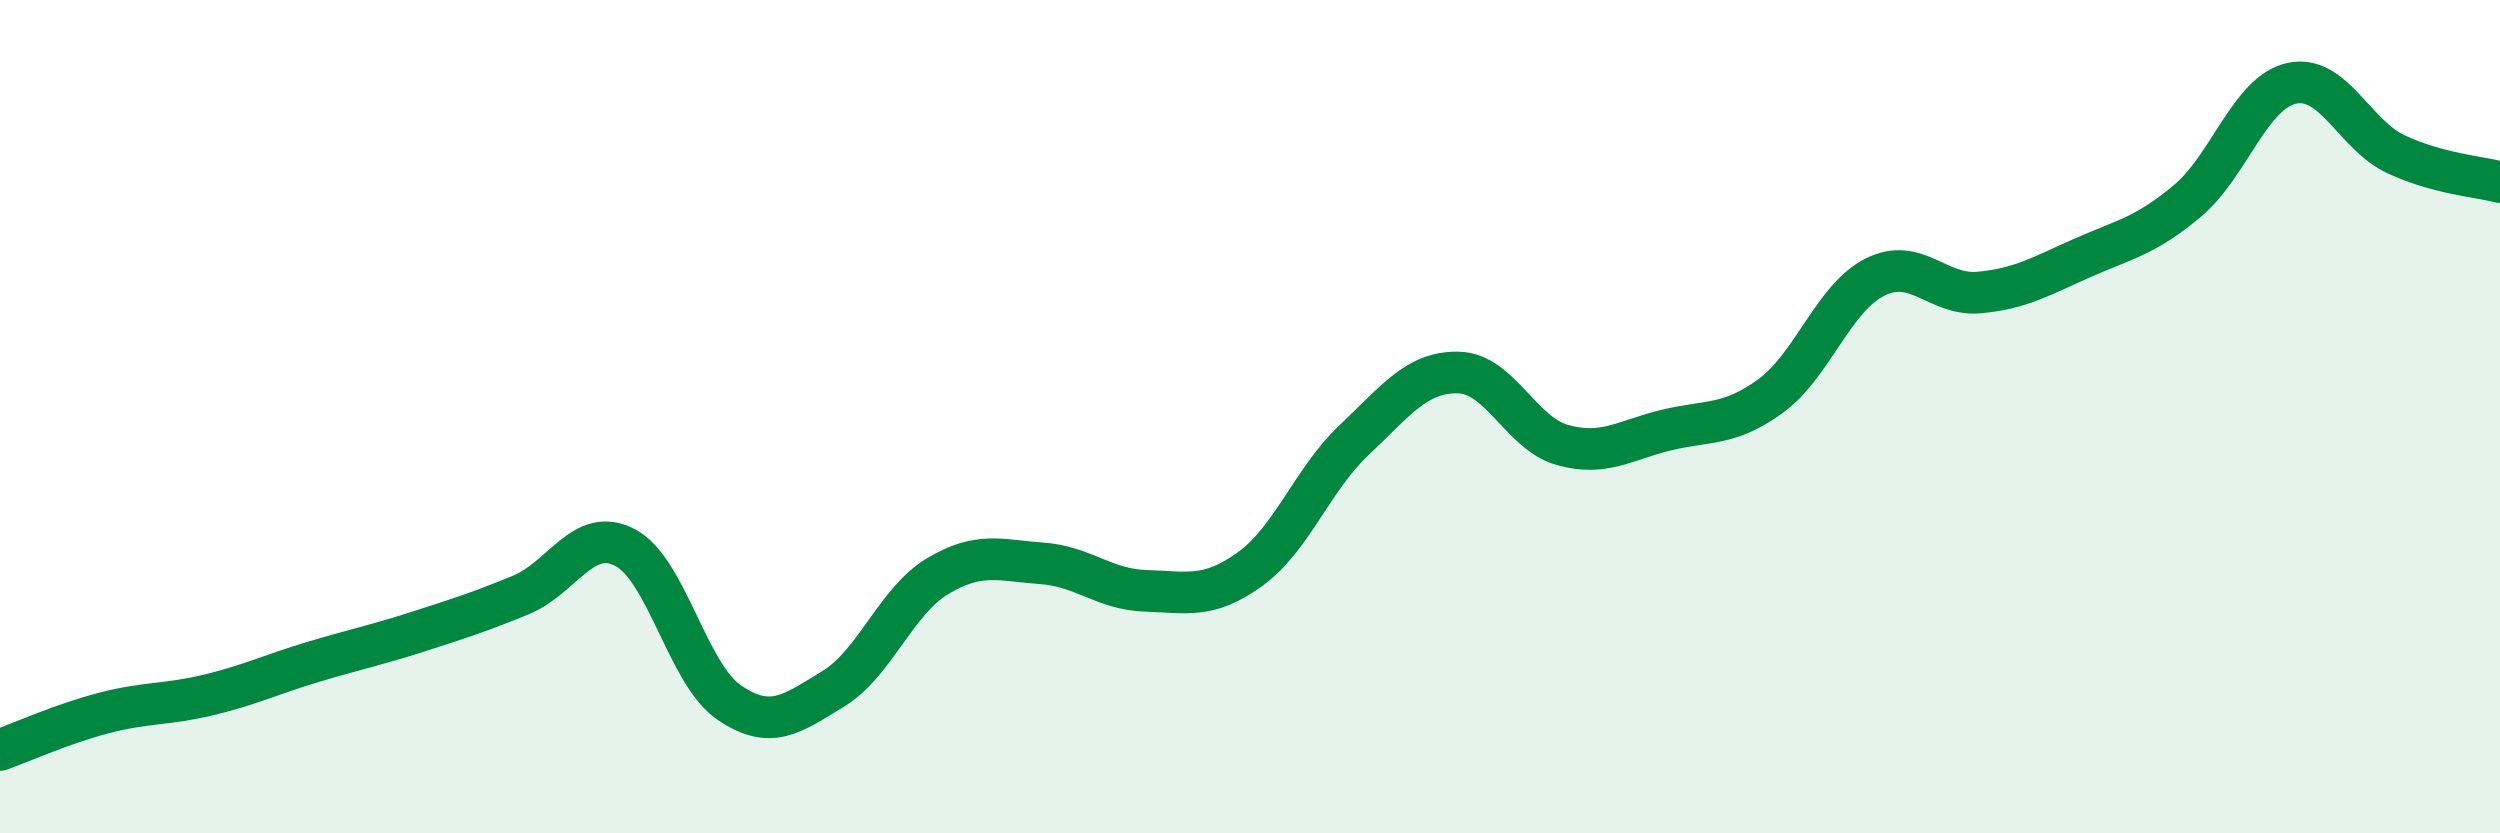
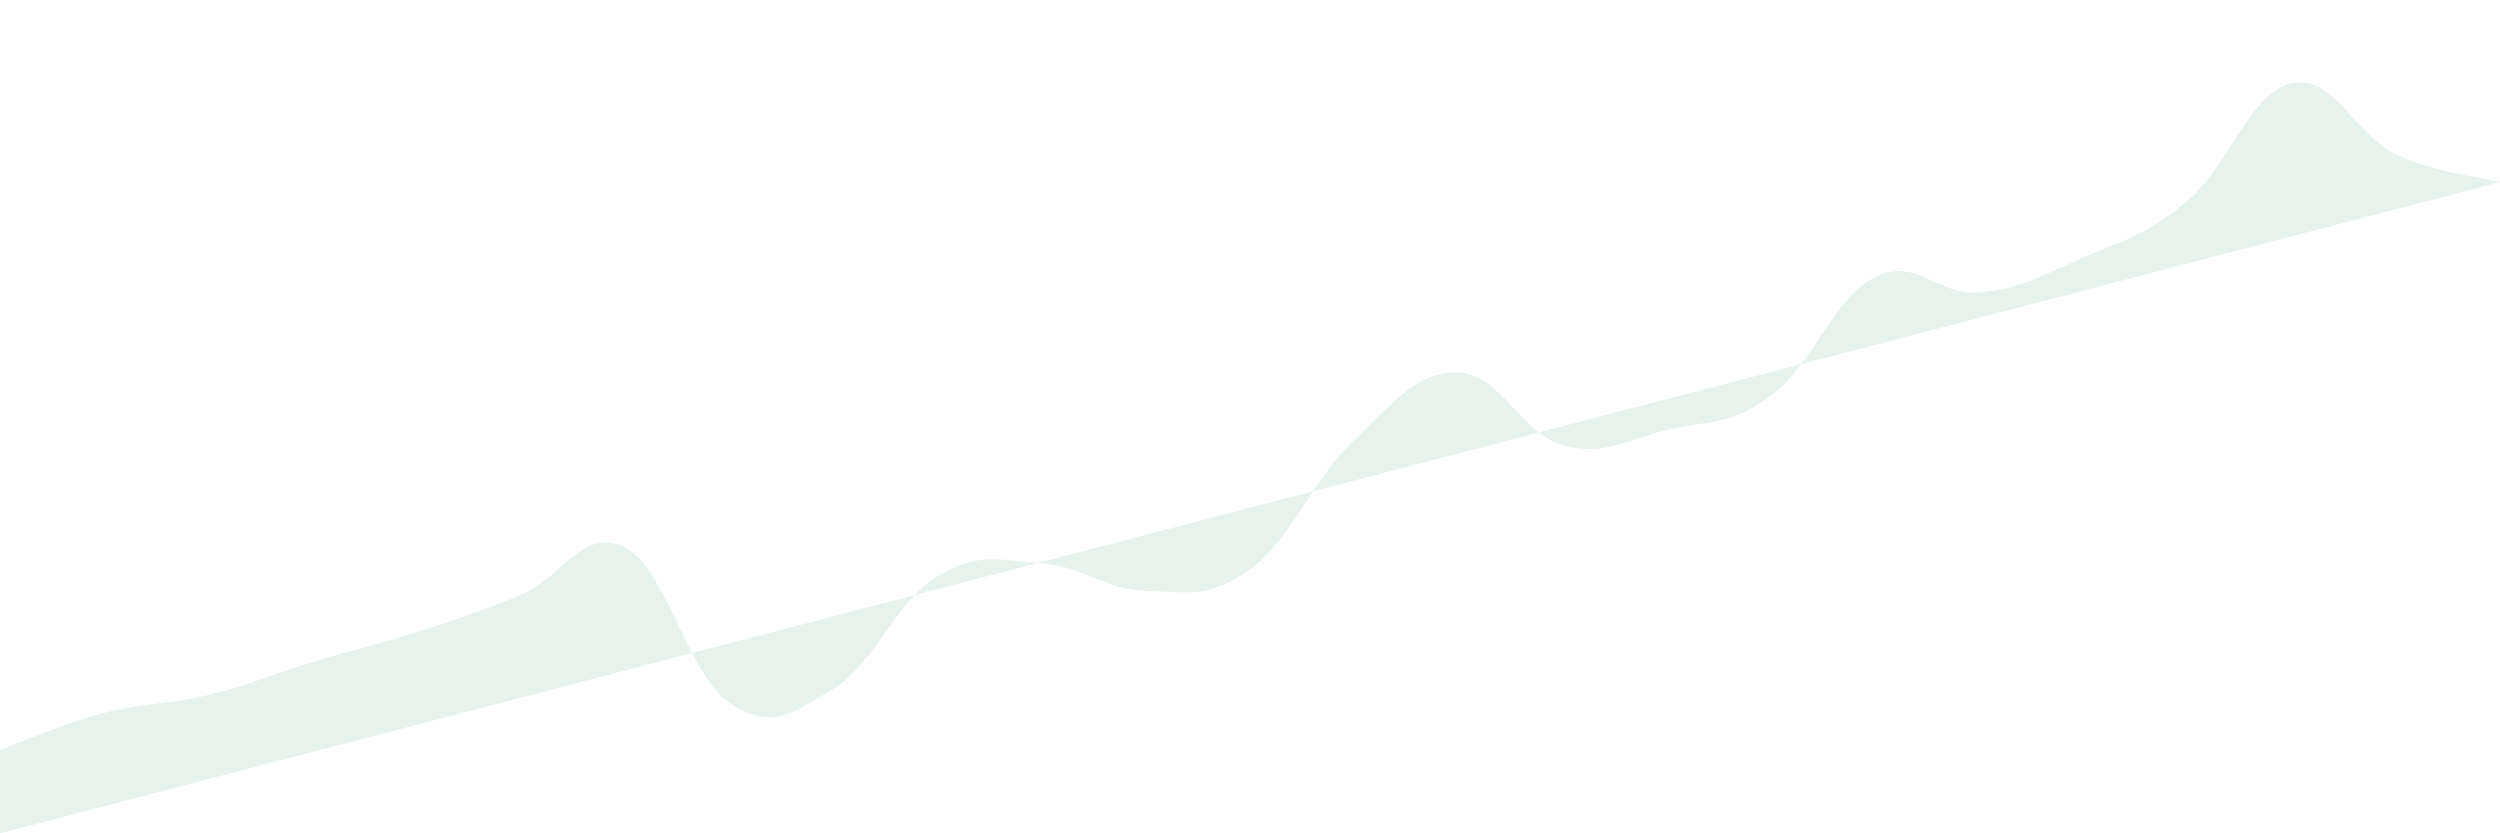
<svg xmlns="http://www.w3.org/2000/svg" width="60" height="20" viewBox="0 0 60 20">
-   <path d="M 0,18 C 0.5,17.82 1.5,17.37 2.5,17.11 C 3.5,16.85 4,16.92 5,16.68 C 6,16.44 6.5,16.19 7.5,15.89 C 8.5,15.59 9,15.49 10,15.17 C 11,14.85 11.5,14.69 12.5,14.28 C 13.5,13.87 14,12.62 15,13.14 C 16,13.66 16.5,16.18 17.5,16.86 C 18.5,17.54 19,17.14 20,16.53 C 21,15.92 21.5,14.43 22.5,13.83 C 23.5,13.23 24,13.45 25,13.52 C 26,13.59 26.5,14.15 27.5,14.18 C 28.5,14.21 29,14.38 30,13.66 C 31,12.94 31.5,11.5 32.5,10.56 C 33.5,9.62 34,8.92 35,8.94 C 36,8.96 36.5,10.4 37.5,10.68 C 38.5,10.96 39,10.56 40,10.32 C 41,10.08 41.5,10.23 42.5,9.5 C 43.5,8.77 44,7.15 45,6.65 C 46,6.15 46.5,7.11 47.5,7.02 C 48.5,6.93 49,6.62 50,6.18 C 51,5.74 51.5,5.66 52.5,4.82 C 53.5,3.98 54,2.22 55,2 C 56,1.78 56.5,3.23 57.5,3.7 C 58.5,4.17 59.5,4.24 60,4.37L60 20L0 20Z" fill="#008740" opacity="0.1" stroke-linecap="round" stroke-linejoin="round" />
-   <path d="M 0,18 C 0.5,17.82 1.5,17.37 2.5,17.11 C 3.5,16.85 4,16.92 5,16.68 C 6,16.44 6.5,16.19 7.5,15.89 C 8.5,15.59 9,15.49 10,15.17 C 11,14.85 11.5,14.69 12.5,14.28 C 13.5,13.87 14,12.62 15,13.14 C 16,13.66 16.5,16.18 17.5,16.86 C 18.5,17.54 19,17.14 20,16.53 C 21,15.92 21.5,14.43 22.5,13.83 C 23.5,13.23 24,13.45 25,13.52 C 26,13.59 26.5,14.15 27.5,14.18 C 28.5,14.21 29,14.38 30,13.66 C 31,12.94 31.5,11.5 32.5,10.56 C 33.5,9.62 34,8.92 35,8.94 C 36,8.96 36.5,10.4 37.5,10.68 C 38.5,10.96 39,10.56 40,10.32 C 41,10.08 41.5,10.23 42.5,9.5 C 43.5,8.77 44,7.15 45,6.65 C 46,6.15 46.5,7.11 47.5,7.02 C 48.5,6.93 49,6.62 50,6.18 C 51,5.74 51.5,5.66 52.5,4.82 C 53.5,3.98 54,2.22 55,2 C 56,1.78 56.5,3.23 57.5,3.7 C 58.5,4.17 59.5,4.24 60,4.37" stroke="#008740" stroke-width="1" fill="none" stroke-linecap="round" stroke-linejoin="round" />
+   <path d="M 0,18 C 0.5,17.82 1.5,17.37 2.5,17.11 C 3.5,16.85 4,16.92 5,16.68 C 6,16.44 6.5,16.19 7.5,15.89 C 8.5,15.59 9,15.49 10,15.17 C 11,14.85 11.5,14.69 12.5,14.28 C 13.5,13.87 14,12.62 15,13.14 C 16,13.66 16.5,16.18 17.5,16.86 C 18.5,17.54 19,17.14 20,16.53 C 21,15.92 21.5,14.43 22.5,13.83 C 23.5,13.23 24,13.45 25,13.52 C 26,13.59 26.5,14.15 27.5,14.18 C 28.5,14.21 29,14.38 30,13.66 C 31,12.94 31.5,11.5 32.5,10.56 C 33.5,9.62 34,8.92 35,8.94 C 36,8.96 36.5,10.4 37.5,10.68 C 38.5,10.96 39,10.56 40,10.32 C 41,10.08 41.5,10.23 42.5,9.5 C 43.5,8.77 44,7.15 45,6.65 C 46,6.15 46.5,7.11 47.5,7.02 C 48.5,6.93 49,6.62 50,6.18 C 51,5.74 51.5,5.66 52.5,4.82 C 53.5,3.98 54,2.22 55,2 C 56,1.78 56.5,3.23 57.5,3.7 C 58.5,4.17 59.5,4.24 60,4.37L0 20Z" fill="#008740" opacity="0.1" stroke-linecap="round" stroke-linejoin="round" />
</svg>